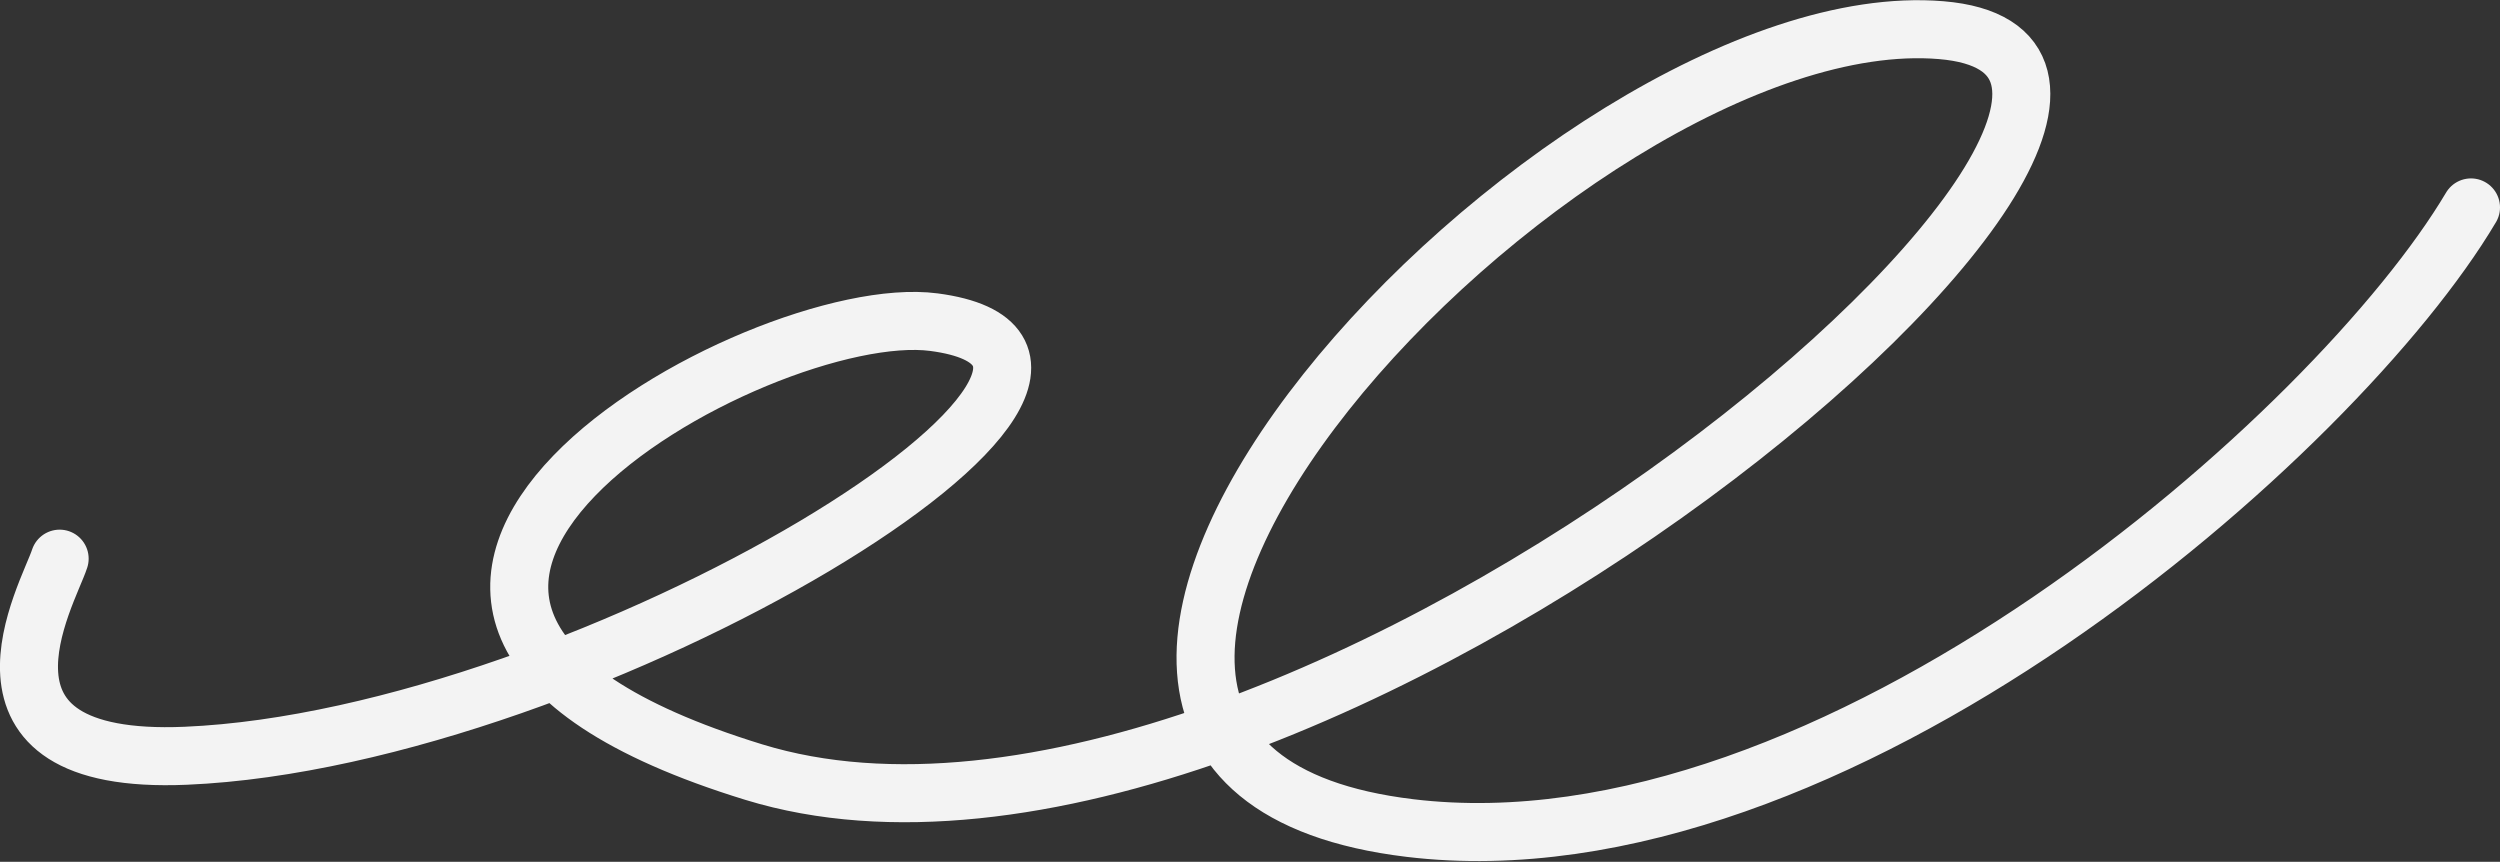
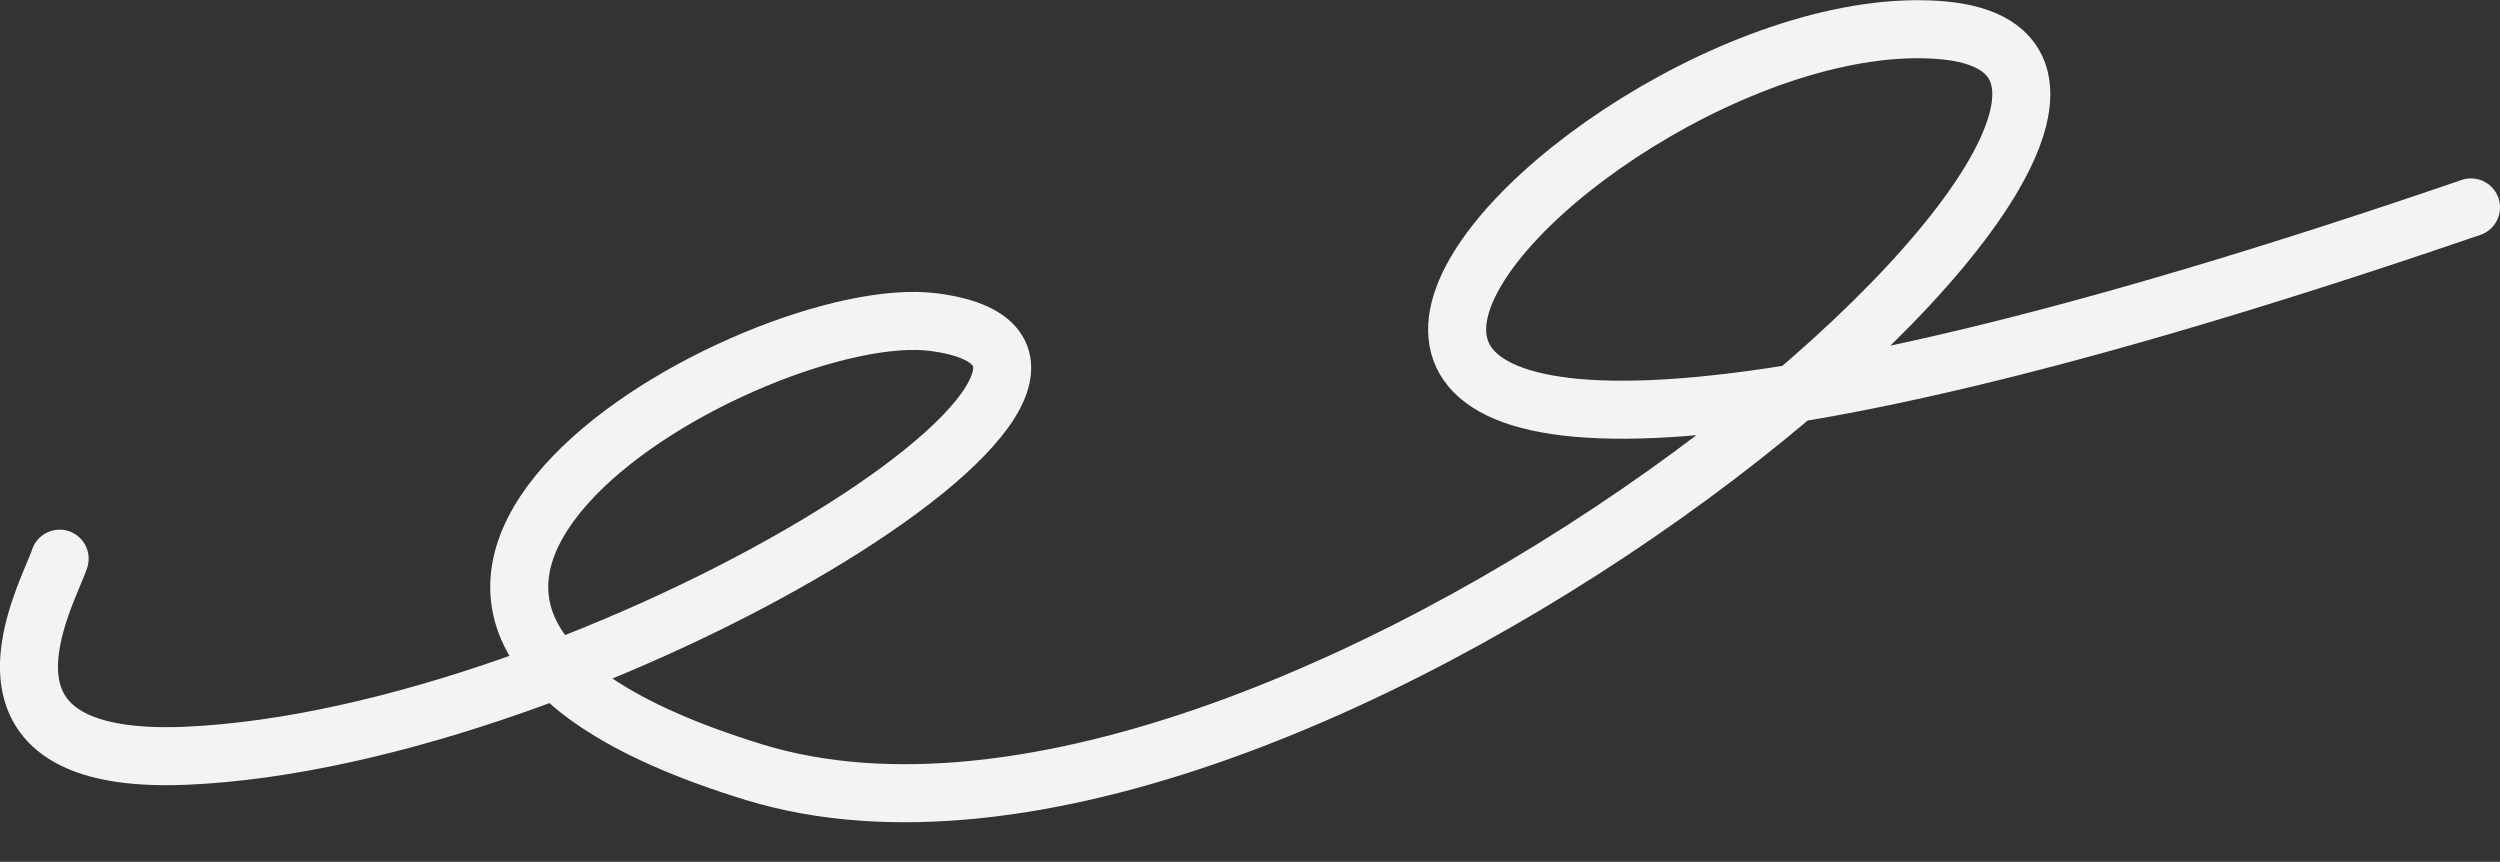
<svg xmlns="http://www.w3.org/2000/svg" width="3835" height="1322" viewBox="0 0 3835 1322" fill="none">
  <rect x="0" y="0" width="3835" height="1322" fill="#333333" stroke="none" />
-   <path d="M3790.51 318.183C3585.83 663.57 2811.5 1348.25 2162.84 1270.22C1312.86 1167.97 2397.59 -2.094 2977.85 46.273C3548.87 93.872 1990.35 1440.78 1156.19 1184.38C322.03 927.975 1163.84 458.674 1432.76 494.203C1854.61 549.935 904.655 1132.86 284.933 1159.34C-80.093 1174.94 74.151 910.95 91.486 856.99" stroke="#F3F3F3" stroke-width="89.008" stroke-linecap="round" stroke-linejoin="round" />
+   <path d="M3790.51 318.183C1312.86 1167.97 2397.59 -2.094 2977.85 46.273C3548.87 93.872 1990.35 1440.78 1156.19 1184.38C322.03 927.975 1163.84 458.674 1432.76 494.203C1854.61 549.935 904.655 1132.86 284.933 1159.34C-80.093 1174.94 74.151 910.95 91.486 856.99" stroke="#F3F3F3" stroke-width="89.008" stroke-linecap="round" stroke-linejoin="round" />
</svg>